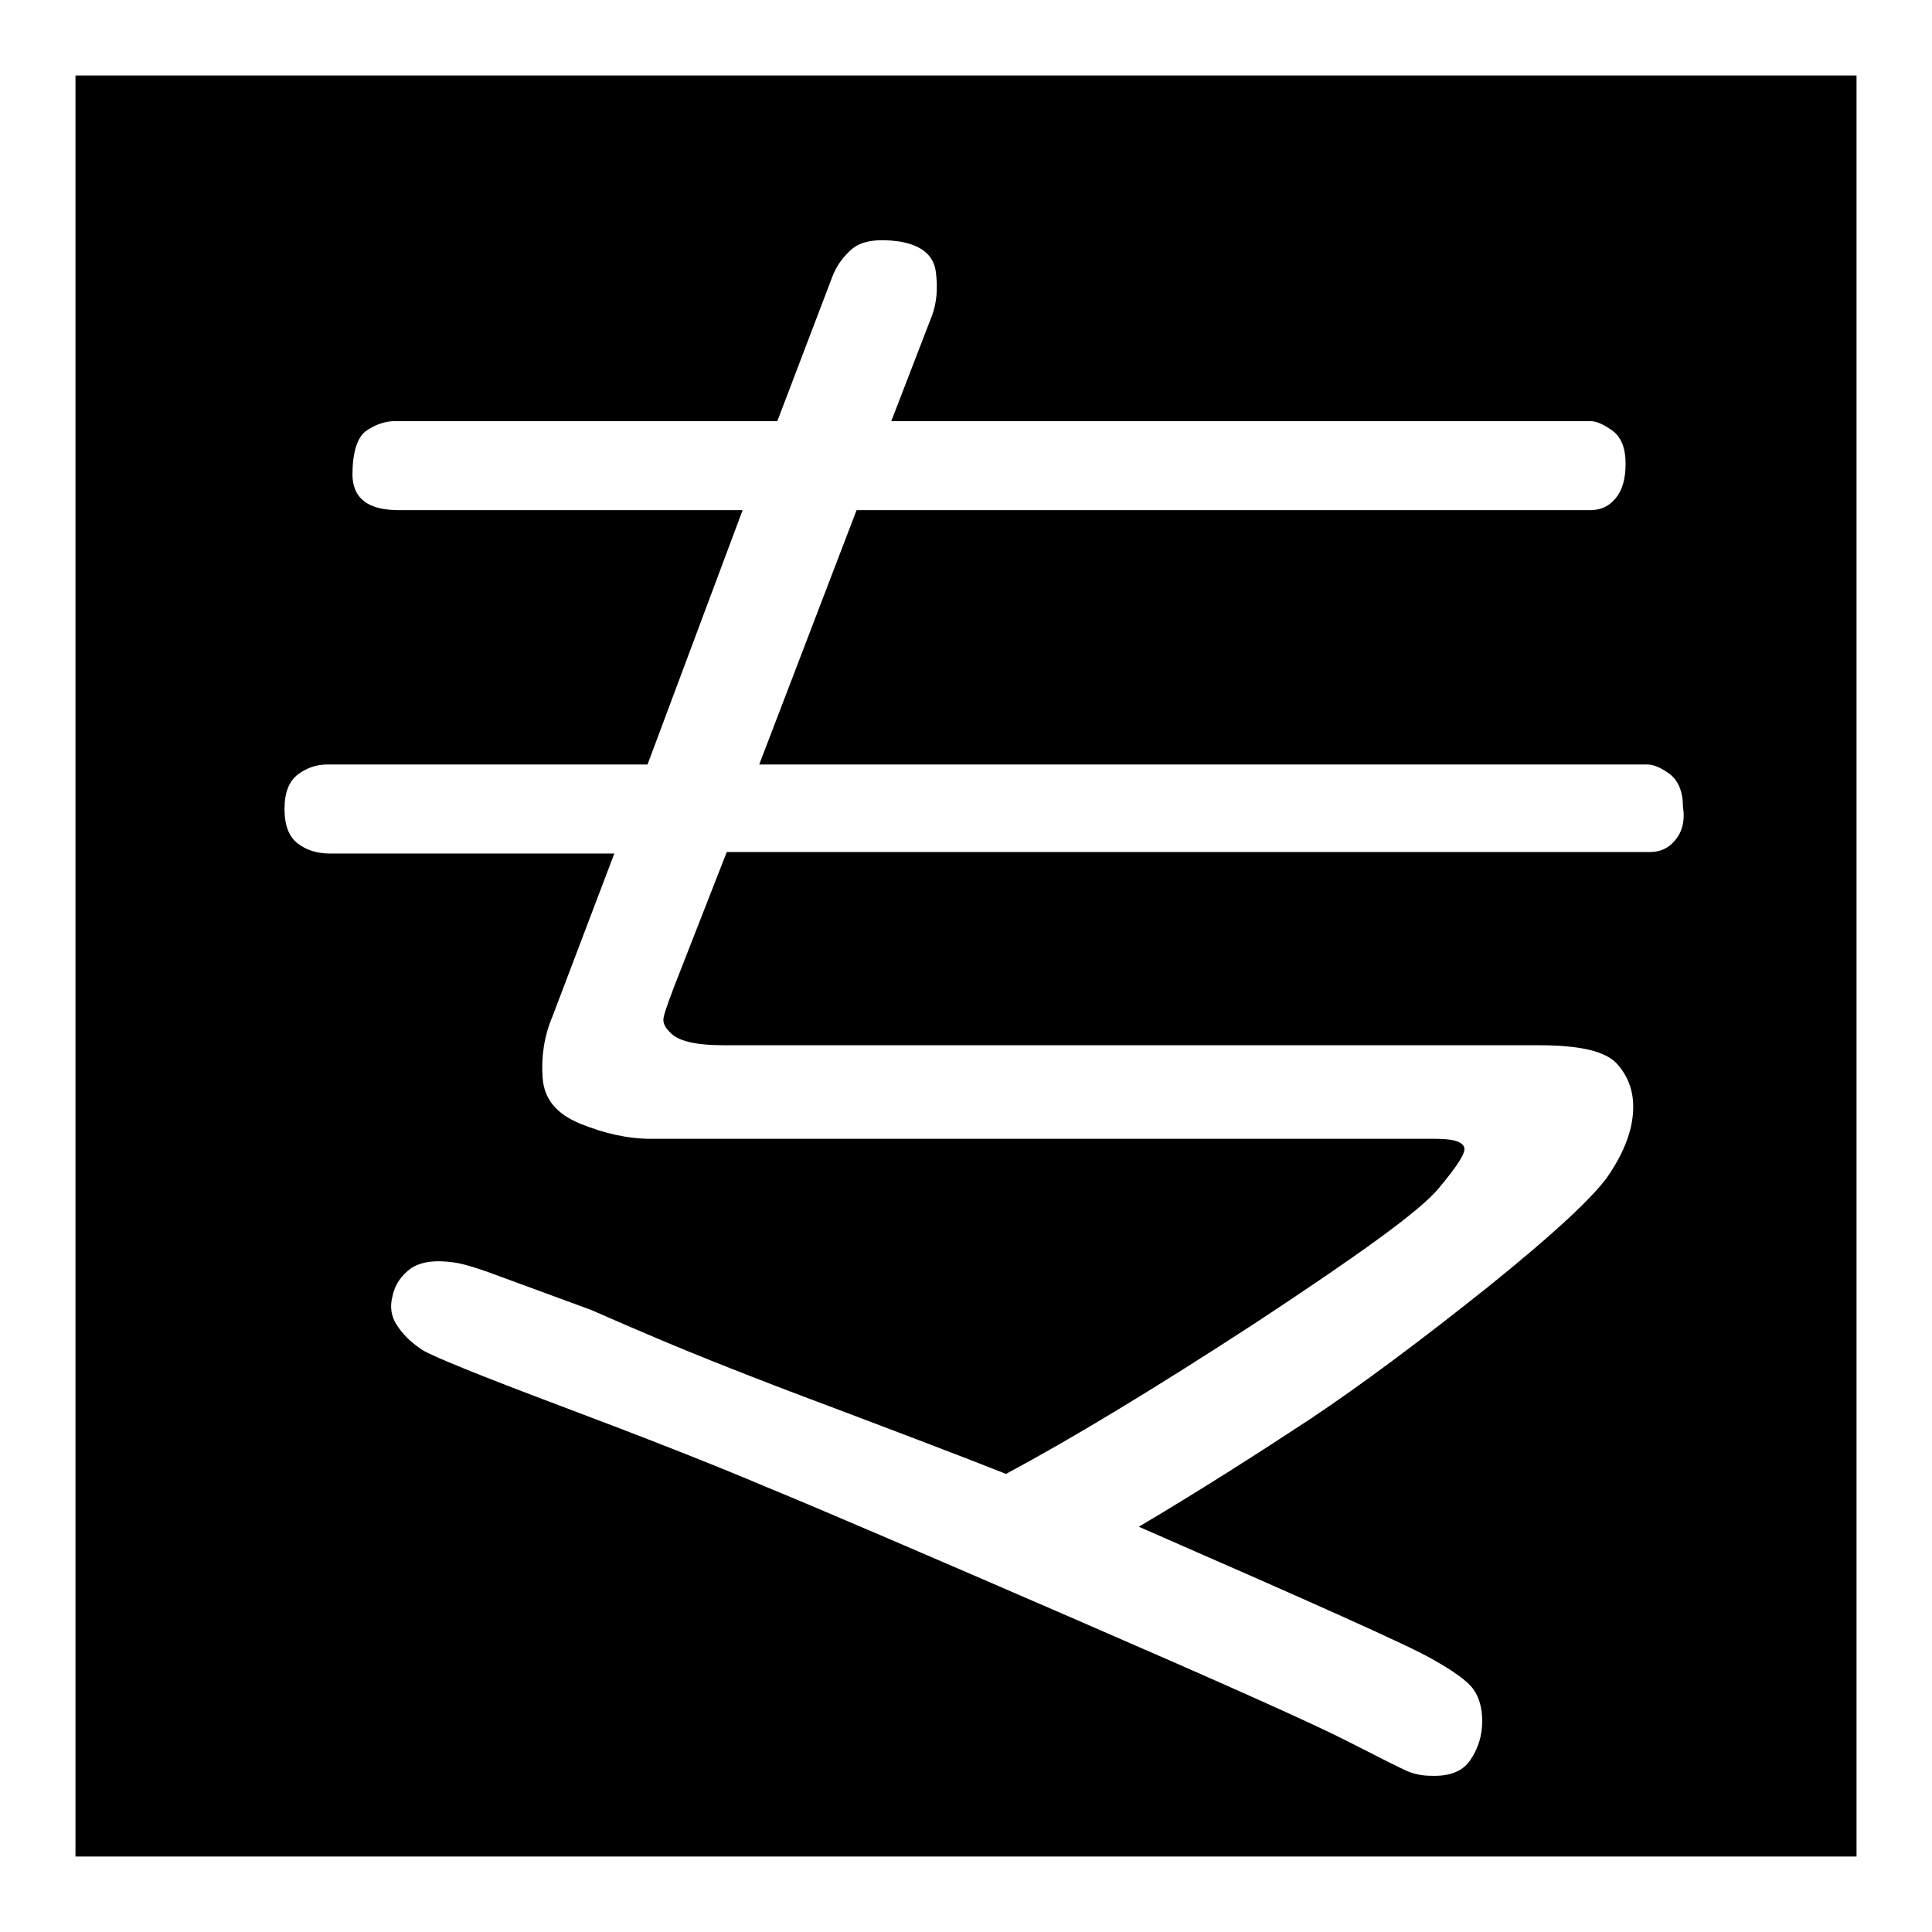
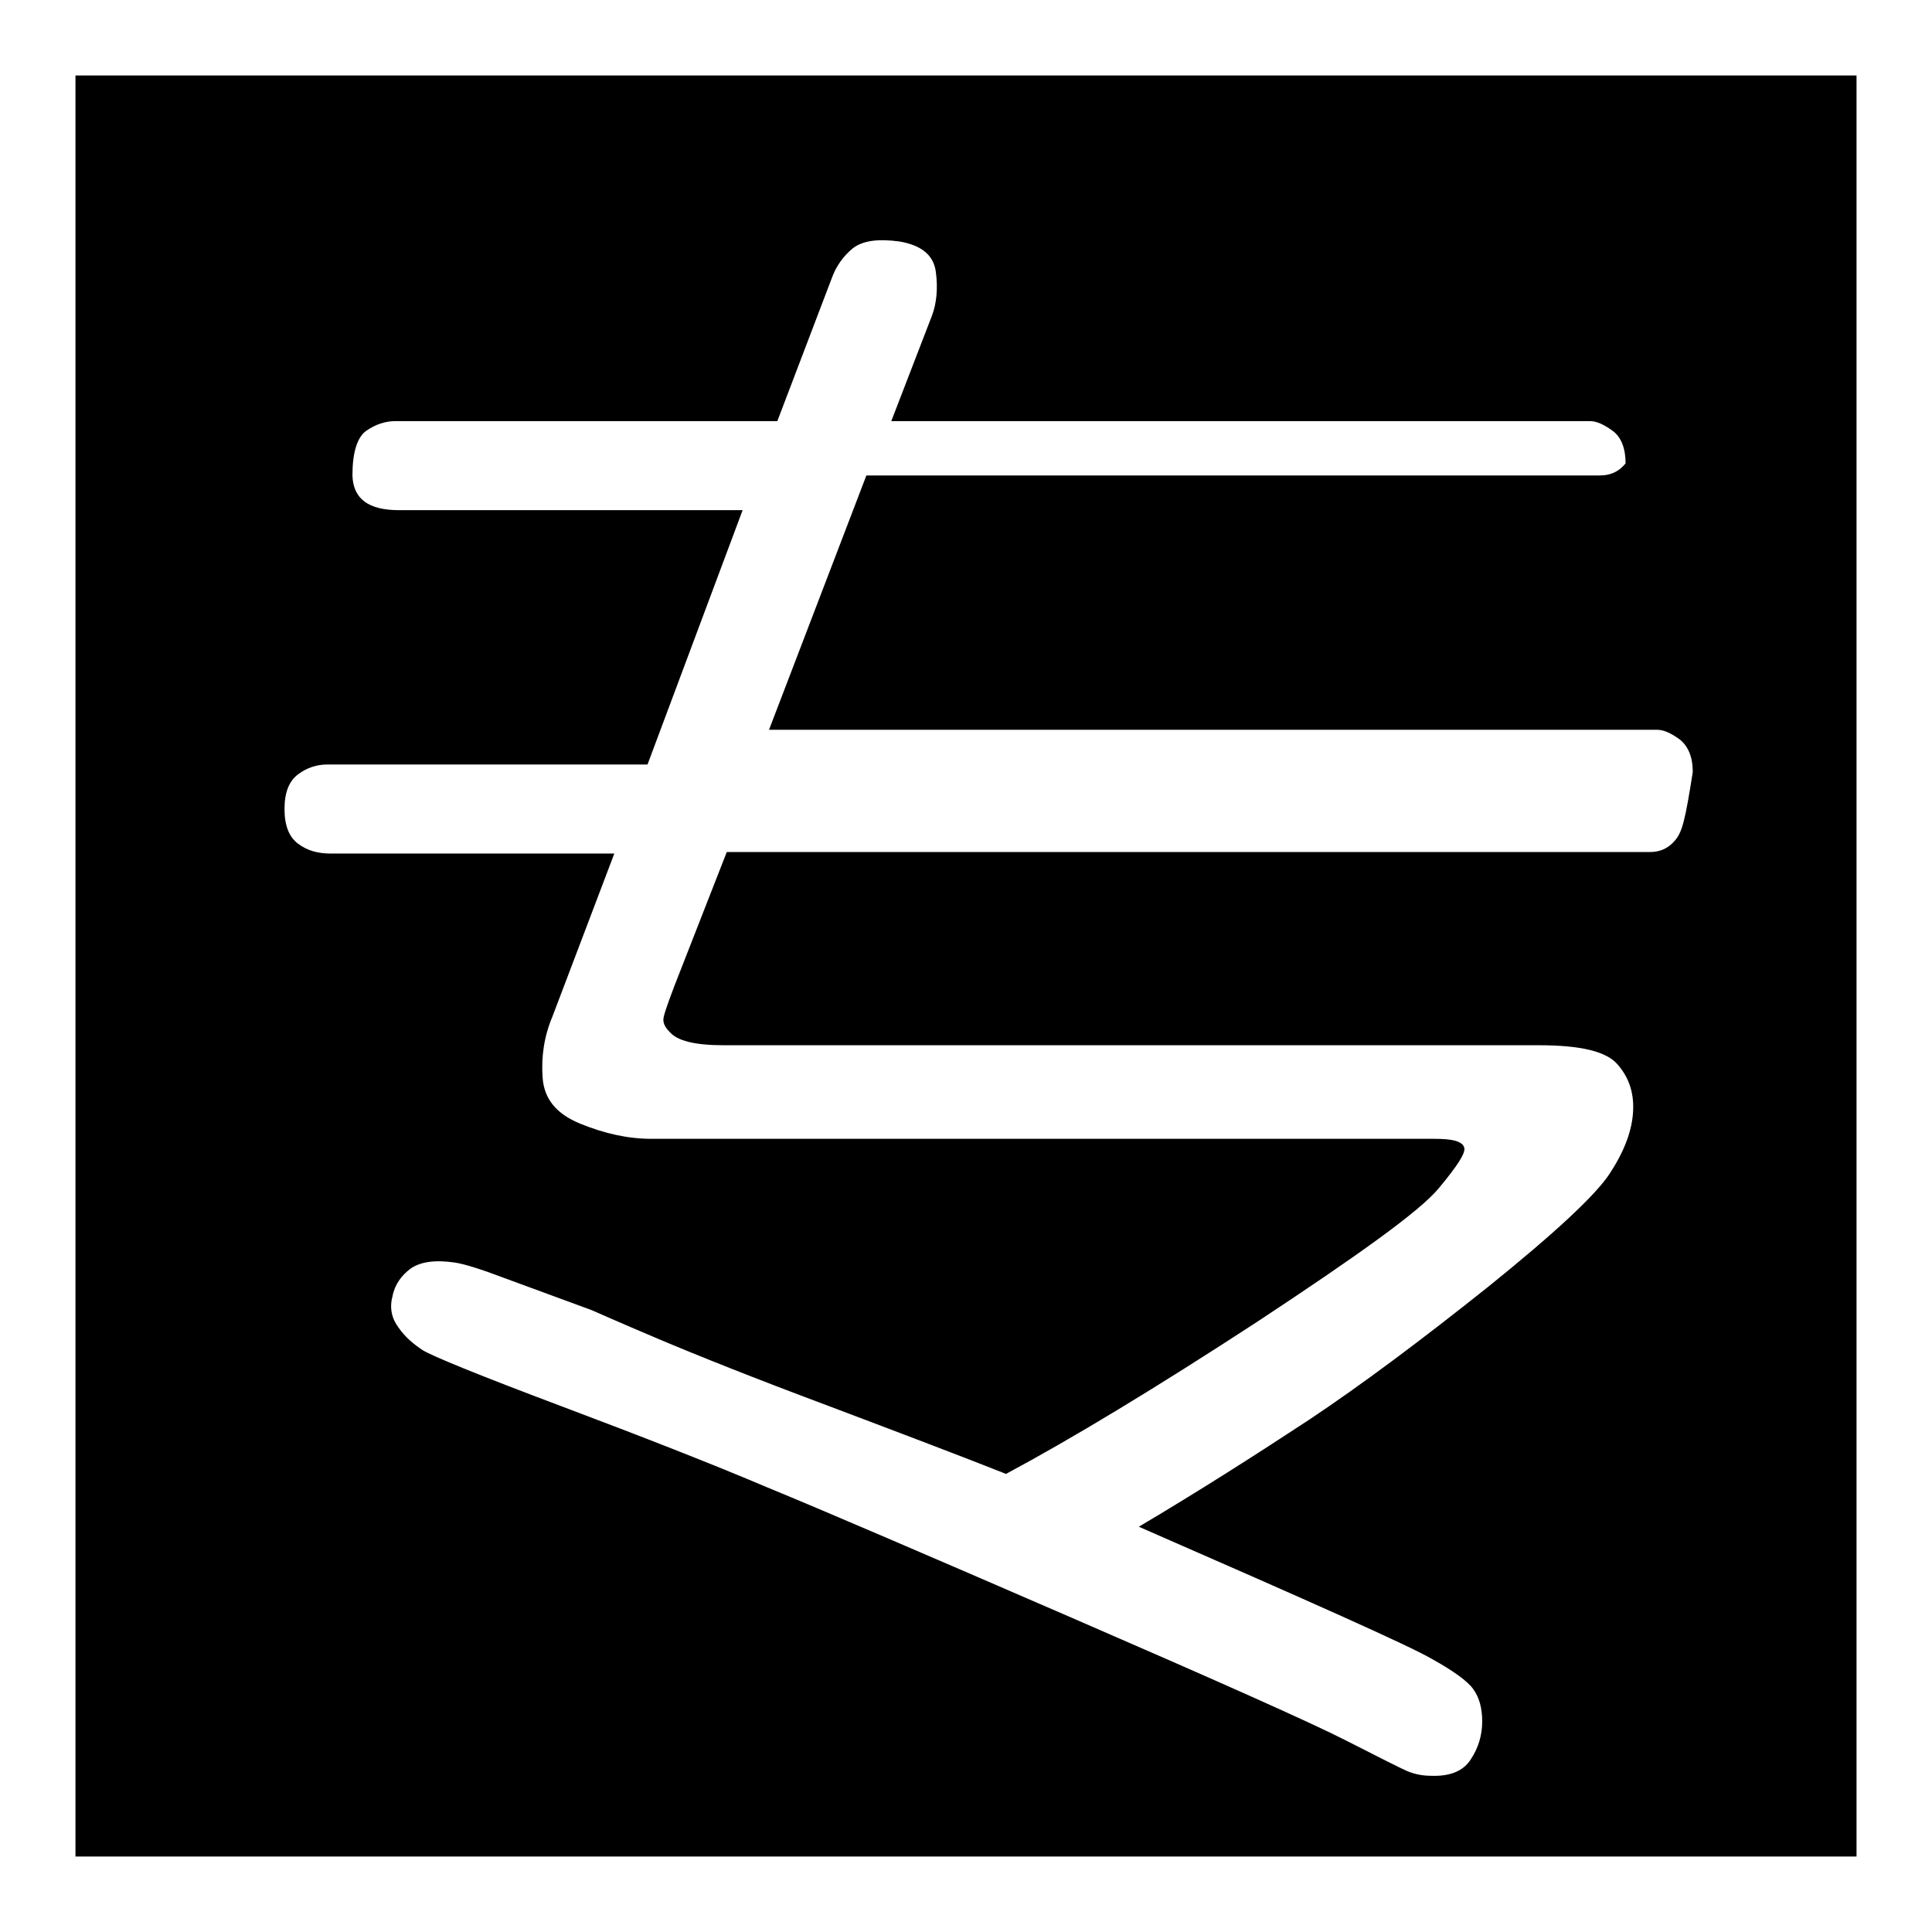
<svg xmlns="http://www.w3.org/2000/svg" version="1.1" x="0px" y="0px" viewBox="0 0 256 256" enable-background="new 0 0 256 256" xml:space="preserve">
  <g>
    <g>
-       <path fill="#000000" d="M10,10v236h236V10H10z M222,111.3c-0.9,1.1-2,1.6-3.4,1.6H96.3l-7,17.9c-0.9,2.4-1.4,3.8-1.4,4.3c0,0.5,0.2,1,0.8,1.6c1,1.2,3.3,1.8,7.2,1.8h108c5.5,0,8.9,0.8,10.4,2.5c1.5,1.7,2.2,3.7,2.1,6.1c-0.1,2.7-1.2,5.5-3.1,8.4c-1.9,2.9-7.3,7.9-16.1,15c-8.9,7.1-16.8,13-23.7,17.6c-7,4.6-14.5,9.4-22.6,14.2c22.9,10,35.9,15.8,38.8,17.5c2.9,1.6,4.8,3,5.5,4c0.8,1.1,1.2,2.5,1.2,4.3c0,1.8-0.5,3.5-1.5,5c-1,1.6-2.8,2.3-5.3,2.2c-1.1,0-2.1-0.2-3.1-0.6c-0.9-0.4-3.7-1.8-8.2-4.1s-16.6-7.7-36.2-16.2c-19.6-8.5-33.1-14.3-40.4-17.3c-7.3-3.1-16.5-6.7-27.4-10.8s-17-6.6-18.3-7.4c-1.2-0.8-2.3-1.7-3.2-3c-0.9-1.2-1.2-2.6-0.8-4.1c0.3-1.6,1.2-2.8,2.4-3.7c1.3-0.9,3.2-1.2,5.9-0.8c1.3,0.2,3.5,0.9,6.4,2l11.7,4.3c0.7,0.3,3.6,1.6,8.8,3.8c5.2,2.2,12.7,5.2,22.6,8.9c9.8,3.7,17.7,6.7,23.5,9c8.6-4.6,19.7-11.3,33.2-20.1c13.5-8.9,21.6-14.7,24.1-17.7s3.7-4.8,3.4-5.5c-0.3-0.8-1.6-1.1-3.9-1.1H86.3c-3.1,0-6.2-0.7-9.4-2c-3.2-1.3-4.8-3.3-5-6.1s0.2-5.5,1.3-8.1l8.2-21.6H43.8c-1.7,0-3.1-0.4-4.3-1.3c-1.2-0.9-1.8-2.4-1.8-4.6c0-2.2,0.6-3.7,1.8-4.6c1.2-0.9,2.5-1.3,3.9-1.3h42.4l12.6-33.7H52.9c-4.1,0-6.1-1.5-6.2-4.6c0-3,0.6-5,1.8-5.9c1.3-0.9,2.6-1.3,3.9-1.3h50.6l7.2-18.9c0.6-1.7,1.6-3,2.8-4c1.3-1,3.3-1.3,6.2-0.9c2.9,0.5,4.5,1.8,4.8,4c0.3,2.2,0.1,4.2-0.5,5.8l-5.4,14h92.6c0.9,0,1.9,0.5,3,1.3s1.7,2.3,1.7,4.3c0,2-0.4,3.5-1.3,4.6c-0.9,1.1-2,1.6-3.4,1.6h-97.2l-12.9,33.7h117.7c0.9,0,1.9,0.5,3,1.3c1.1,0.9,1.7,2.3,1.7,4.3C223.3,108.7,222.9,110.2,222,111.3z" />
+       <path fill="#000000" d="M10,10v236h236V10H10z M222,111.3c-0.9,1.1-2,1.6-3.4,1.6H96.3l-7,17.9c-0.9,2.4-1.4,3.8-1.4,4.3c0,0.5,0.2,1,0.8,1.6c1,1.2,3.3,1.8,7.2,1.8h108c5.5,0,8.9,0.8,10.4,2.5c1.5,1.7,2.2,3.7,2.1,6.1c-0.1,2.7-1.2,5.5-3.1,8.4c-1.9,2.9-7.3,7.9-16.1,15c-8.9,7.1-16.8,13-23.7,17.6c-7,4.6-14.5,9.4-22.6,14.2c22.9,10,35.9,15.8,38.8,17.5c2.9,1.6,4.8,3,5.5,4c0.8,1.1,1.2,2.5,1.2,4.3c0,1.8-0.5,3.5-1.5,5c-1,1.6-2.8,2.3-5.3,2.2c-1.1,0-2.1-0.2-3.1-0.6c-0.9-0.4-3.7-1.8-8.2-4.1s-16.6-7.7-36.2-16.2c-19.6-8.5-33.1-14.3-40.4-17.3c-7.3-3.1-16.5-6.7-27.4-10.8s-17-6.6-18.3-7.4c-1.2-0.8-2.3-1.7-3.2-3c-0.9-1.2-1.2-2.6-0.8-4.1c0.3-1.6,1.2-2.8,2.4-3.7c1.3-0.9,3.2-1.2,5.9-0.8c1.3,0.2,3.5,0.9,6.4,2l11.7,4.3c0.7,0.3,3.6,1.6,8.8,3.8c5.2,2.2,12.7,5.2,22.6,8.9c9.8,3.7,17.7,6.7,23.5,9c8.6-4.6,19.7-11.3,33.2-20.1c13.5-8.9,21.6-14.7,24.1-17.7s3.7-4.8,3.4-5.5c-0.3-0.8-1.6-1.1-3.9-1.1H86.3c-3.1,0-6.2-0.7-9.4-2c-3.2-1.3-4.8-3.3-5-6.1s0.2-5.5,1.3-8.1l8.2-21.6H43.8c-1.7,0-3.1-0.4-4.3-1.3c-1.2-0.9-1.8-2.4-1.8-4.6c0-2.2,0.6-3.7,1.8-4.6c1.2-0.9,2.5-1.3,3.9-1.3h42.4l12.6-33.7H52.9c-4.1,0-6.1-1.5-6.2-4.6c0-3,0.6-5,1.8-5.9c1.3-0.9,2.6-1.3,3.9-1.3h50.6l7.2-18.9c0.6-1.7,1.6-3,2.8-4c1.3-1,3.3-1.3,6.2-0.9c2.9,0.5,4.5,1.8,4.8,4c0.3,2.2,0.1,4.2-0.5,5.8l-5.4,14h92.6c0.9,0,1.9,0.5,3,1.3s1.7,2.3,1.7,4.3c-0.9,1.1-2,1.6-3.4,1.6h-97.2l-12.9,33.7h117.7c0.9,0,1.9,0.5,3,1.3c1.1,0.9,1.7,2.3,1.7,4.3C223.3,108.7,222.9,110.2,222,111.3z" />
    </g>
  </g>
</svg>